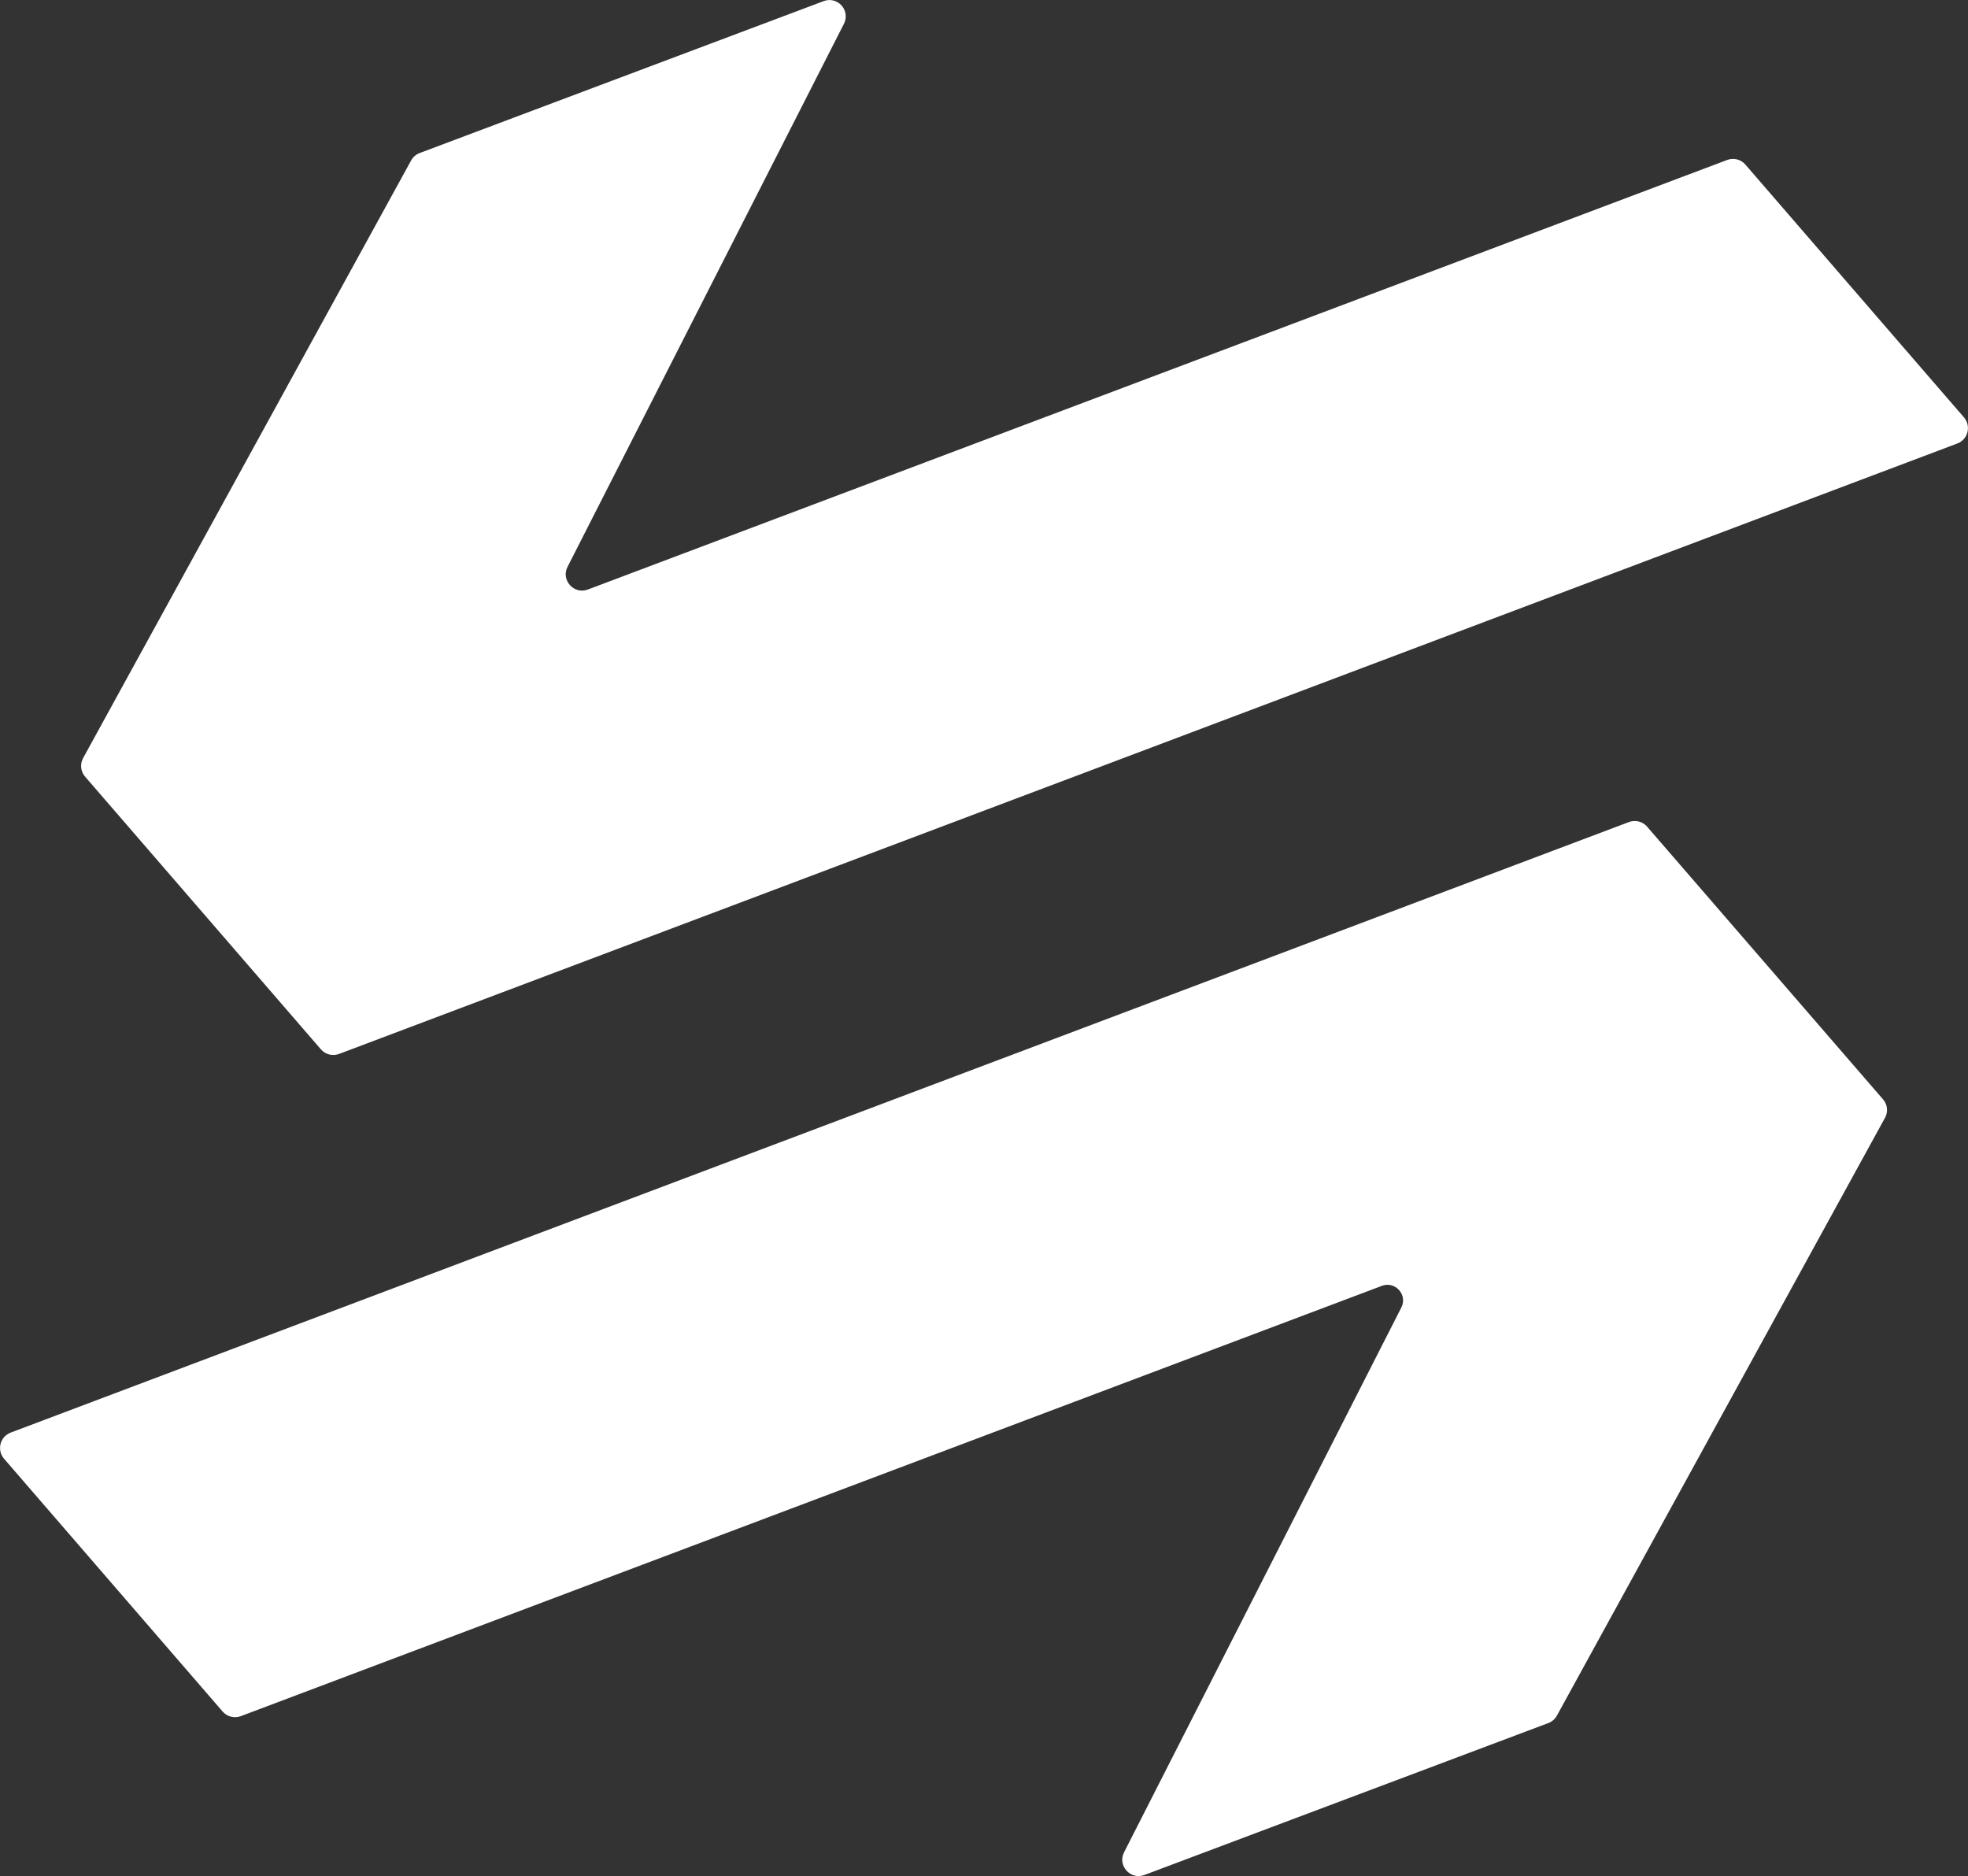
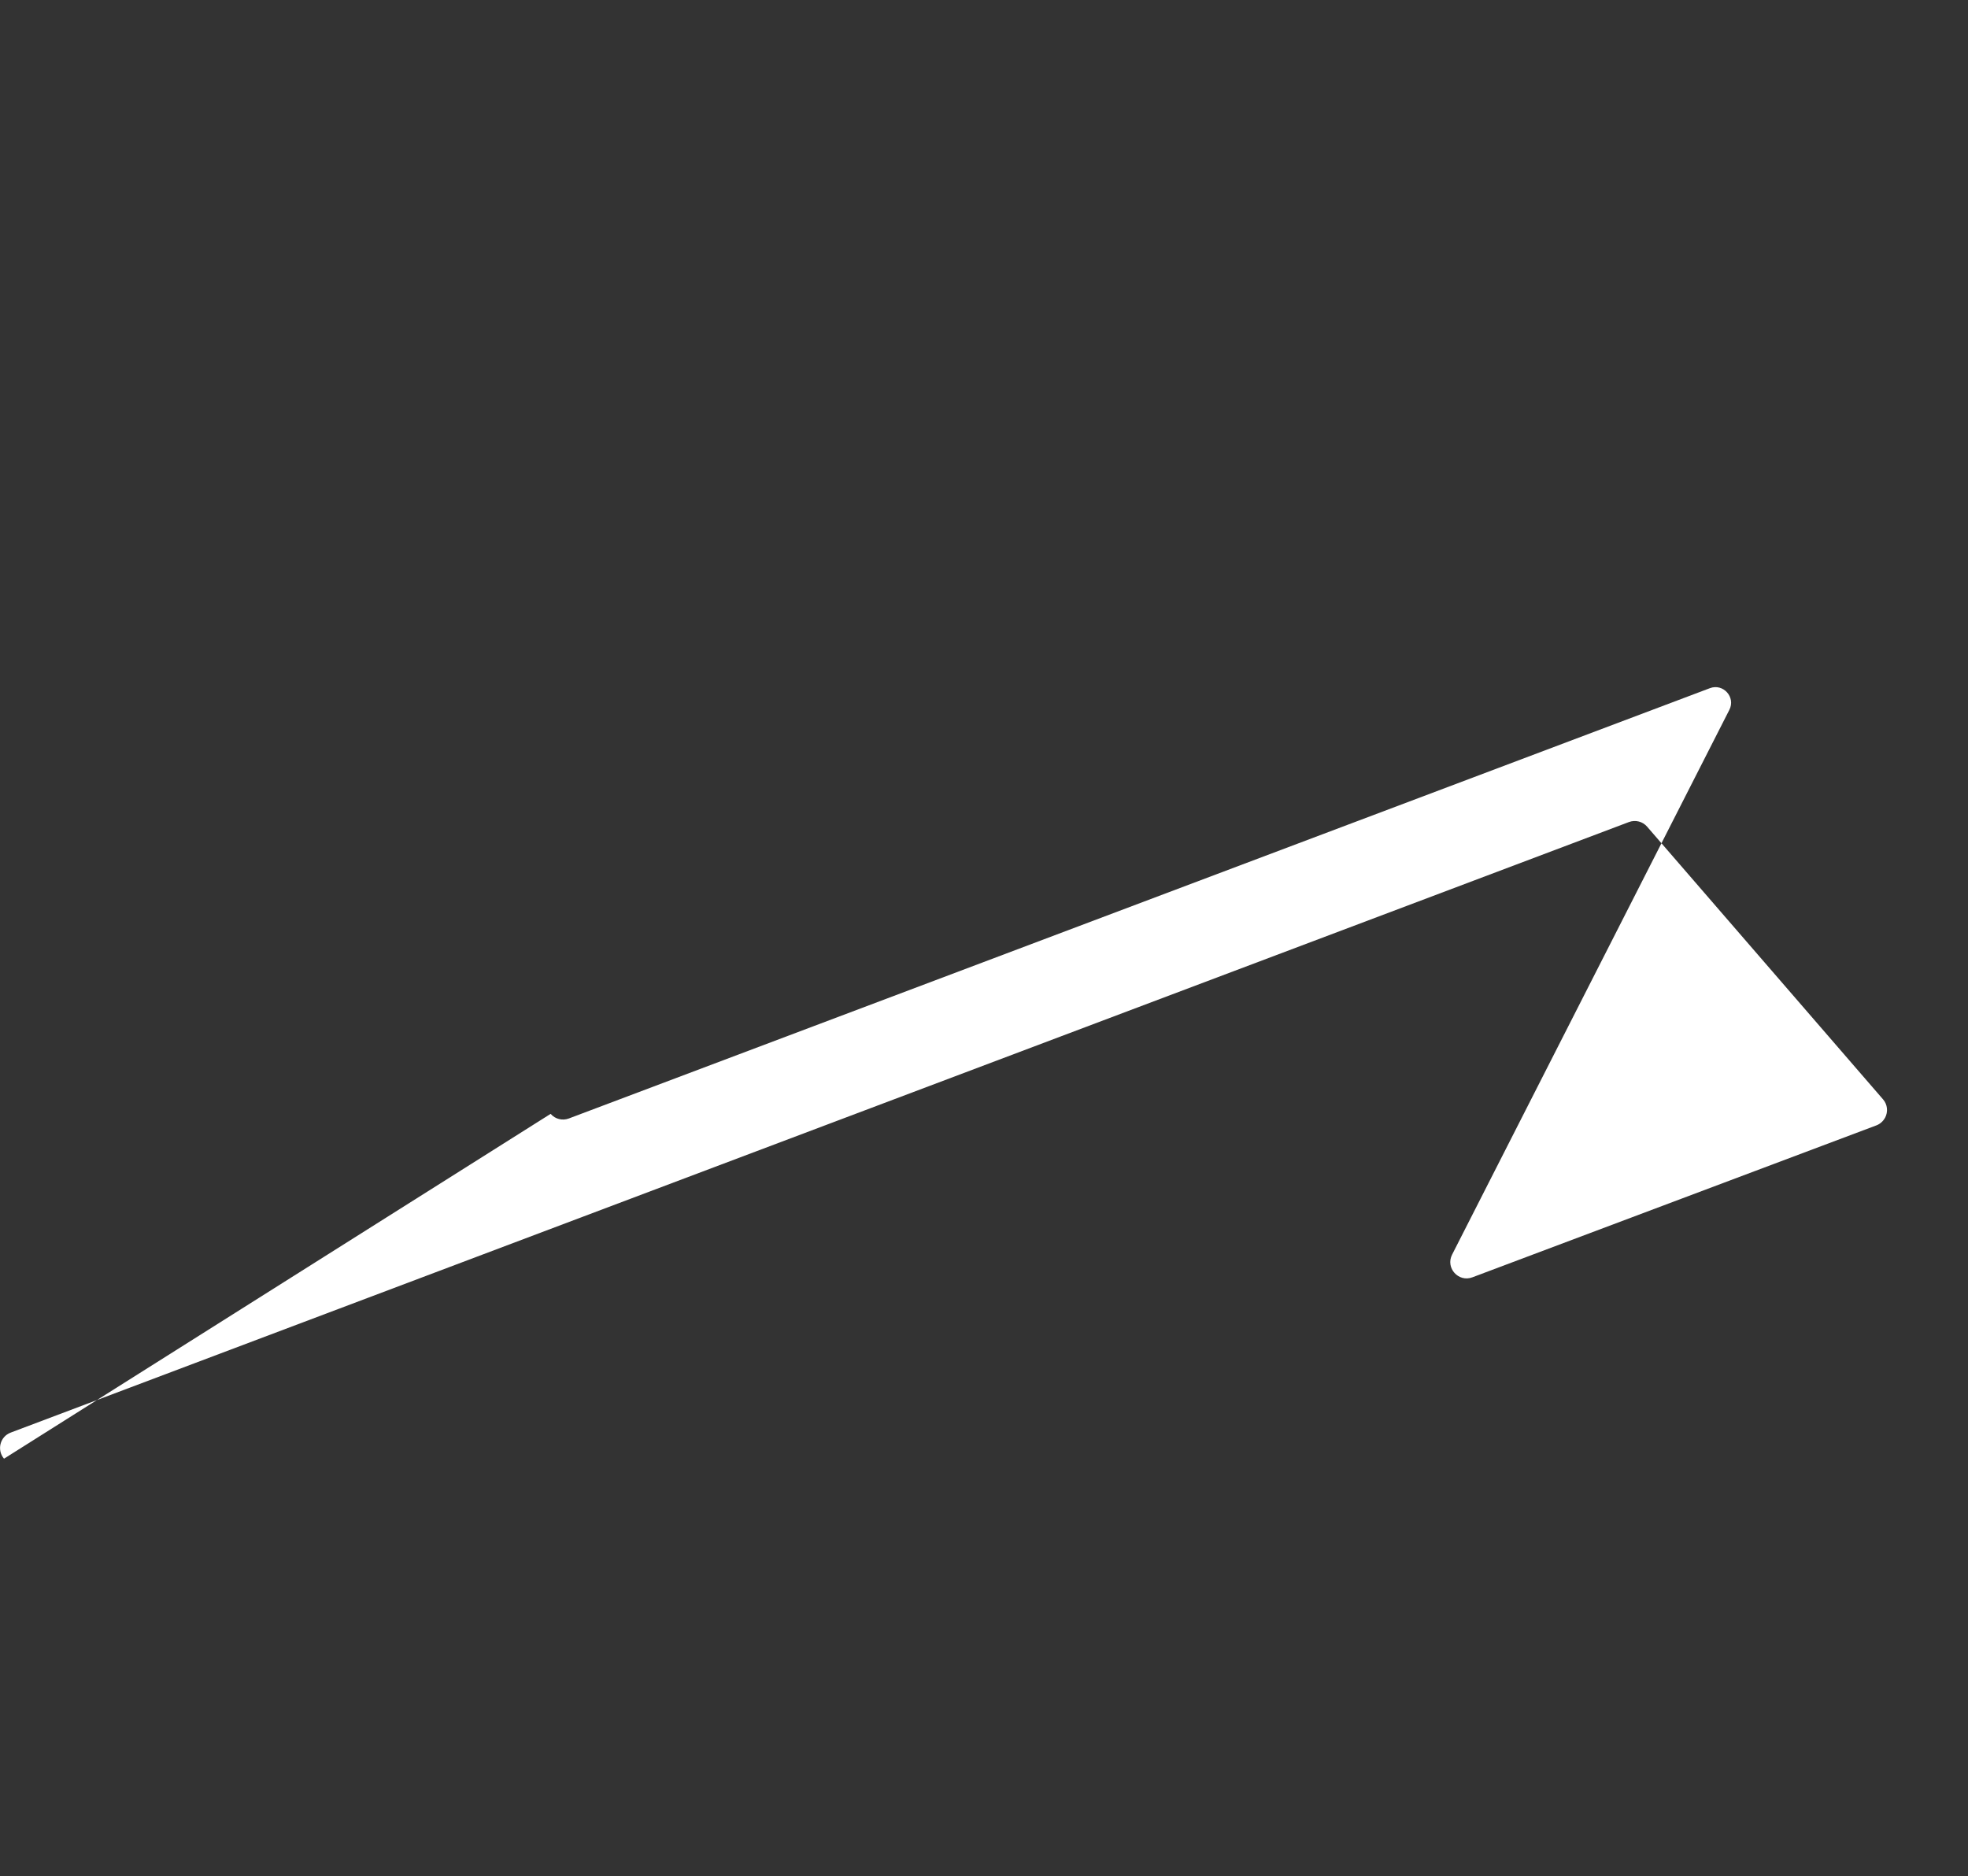
<svg xmlns="http://www.w3.org/2000/svg" id="Layer_2" viewBox="0 0 157.01 149.66">
  <rect x="0" y="0" width="157.01" height="149.66" fill="#333333" stroke="none" />
  <defs>
    <style>.cls-1{fill:#fff;}</style>
  </defs>
  <g id="Layer_1-2">
-     <path class="cls-1" d="M6.63,60.48L32.8,12.8c.15-.27.39-.48.68-.59L65.71.09c1.12-.42,2.16.75,1.62,1.81l-22.05,43.32c-.54,1.06.51,2.23,1.62,1.81L137.8,12.76c.51-.19,1.09-.05,1.45.37l17.44,20.17c.59.69.32,1.76-.53,2.08L27.05,84.08c-.51.19-1.09.05-1.45-.37L6.79,61.96c-.36-.41-.42-1-.16-1.48" />
-     <path class="cls-1" d="M150.38,89.19l-26.17,47.68c-.15.27-.39.48-.68.59l-32.23,12.12c-1.11.42-2.16-.75-1.62-1.81l22.12-43.46c.52-1.01-.49-2.13-1.55-1.73l-91.04,34.33c-.51.19-1.09.05-1.45-.37L.32,116.37c-.59-.69-.32-1.76.53-2.08l129.11-48.71c.51-.19,1.09-.05,1.45.37l18.82,21.75c.36.41.42,1,.16,1.48" />
+     <path class="cls-1" d="M150.38,89.19c-.15.27-.39.48-.68.59l-32.23,12.12c-1.11.42-2.16-.75-1.62-1.81l22.12-43.46c.52-1.01-.49-2.13-1.55-1.73l-91.04,34.33c-.51.19-1.09.05-1.45-.37L.32,116.37c-.59-.69-.32-1.76.53-2.08l129.11-48.71c.51-.19,1.09-.05,1.45.37l18.82,21.75c.36.41.42,1,.16,1.48" />
  </g>
</svg>